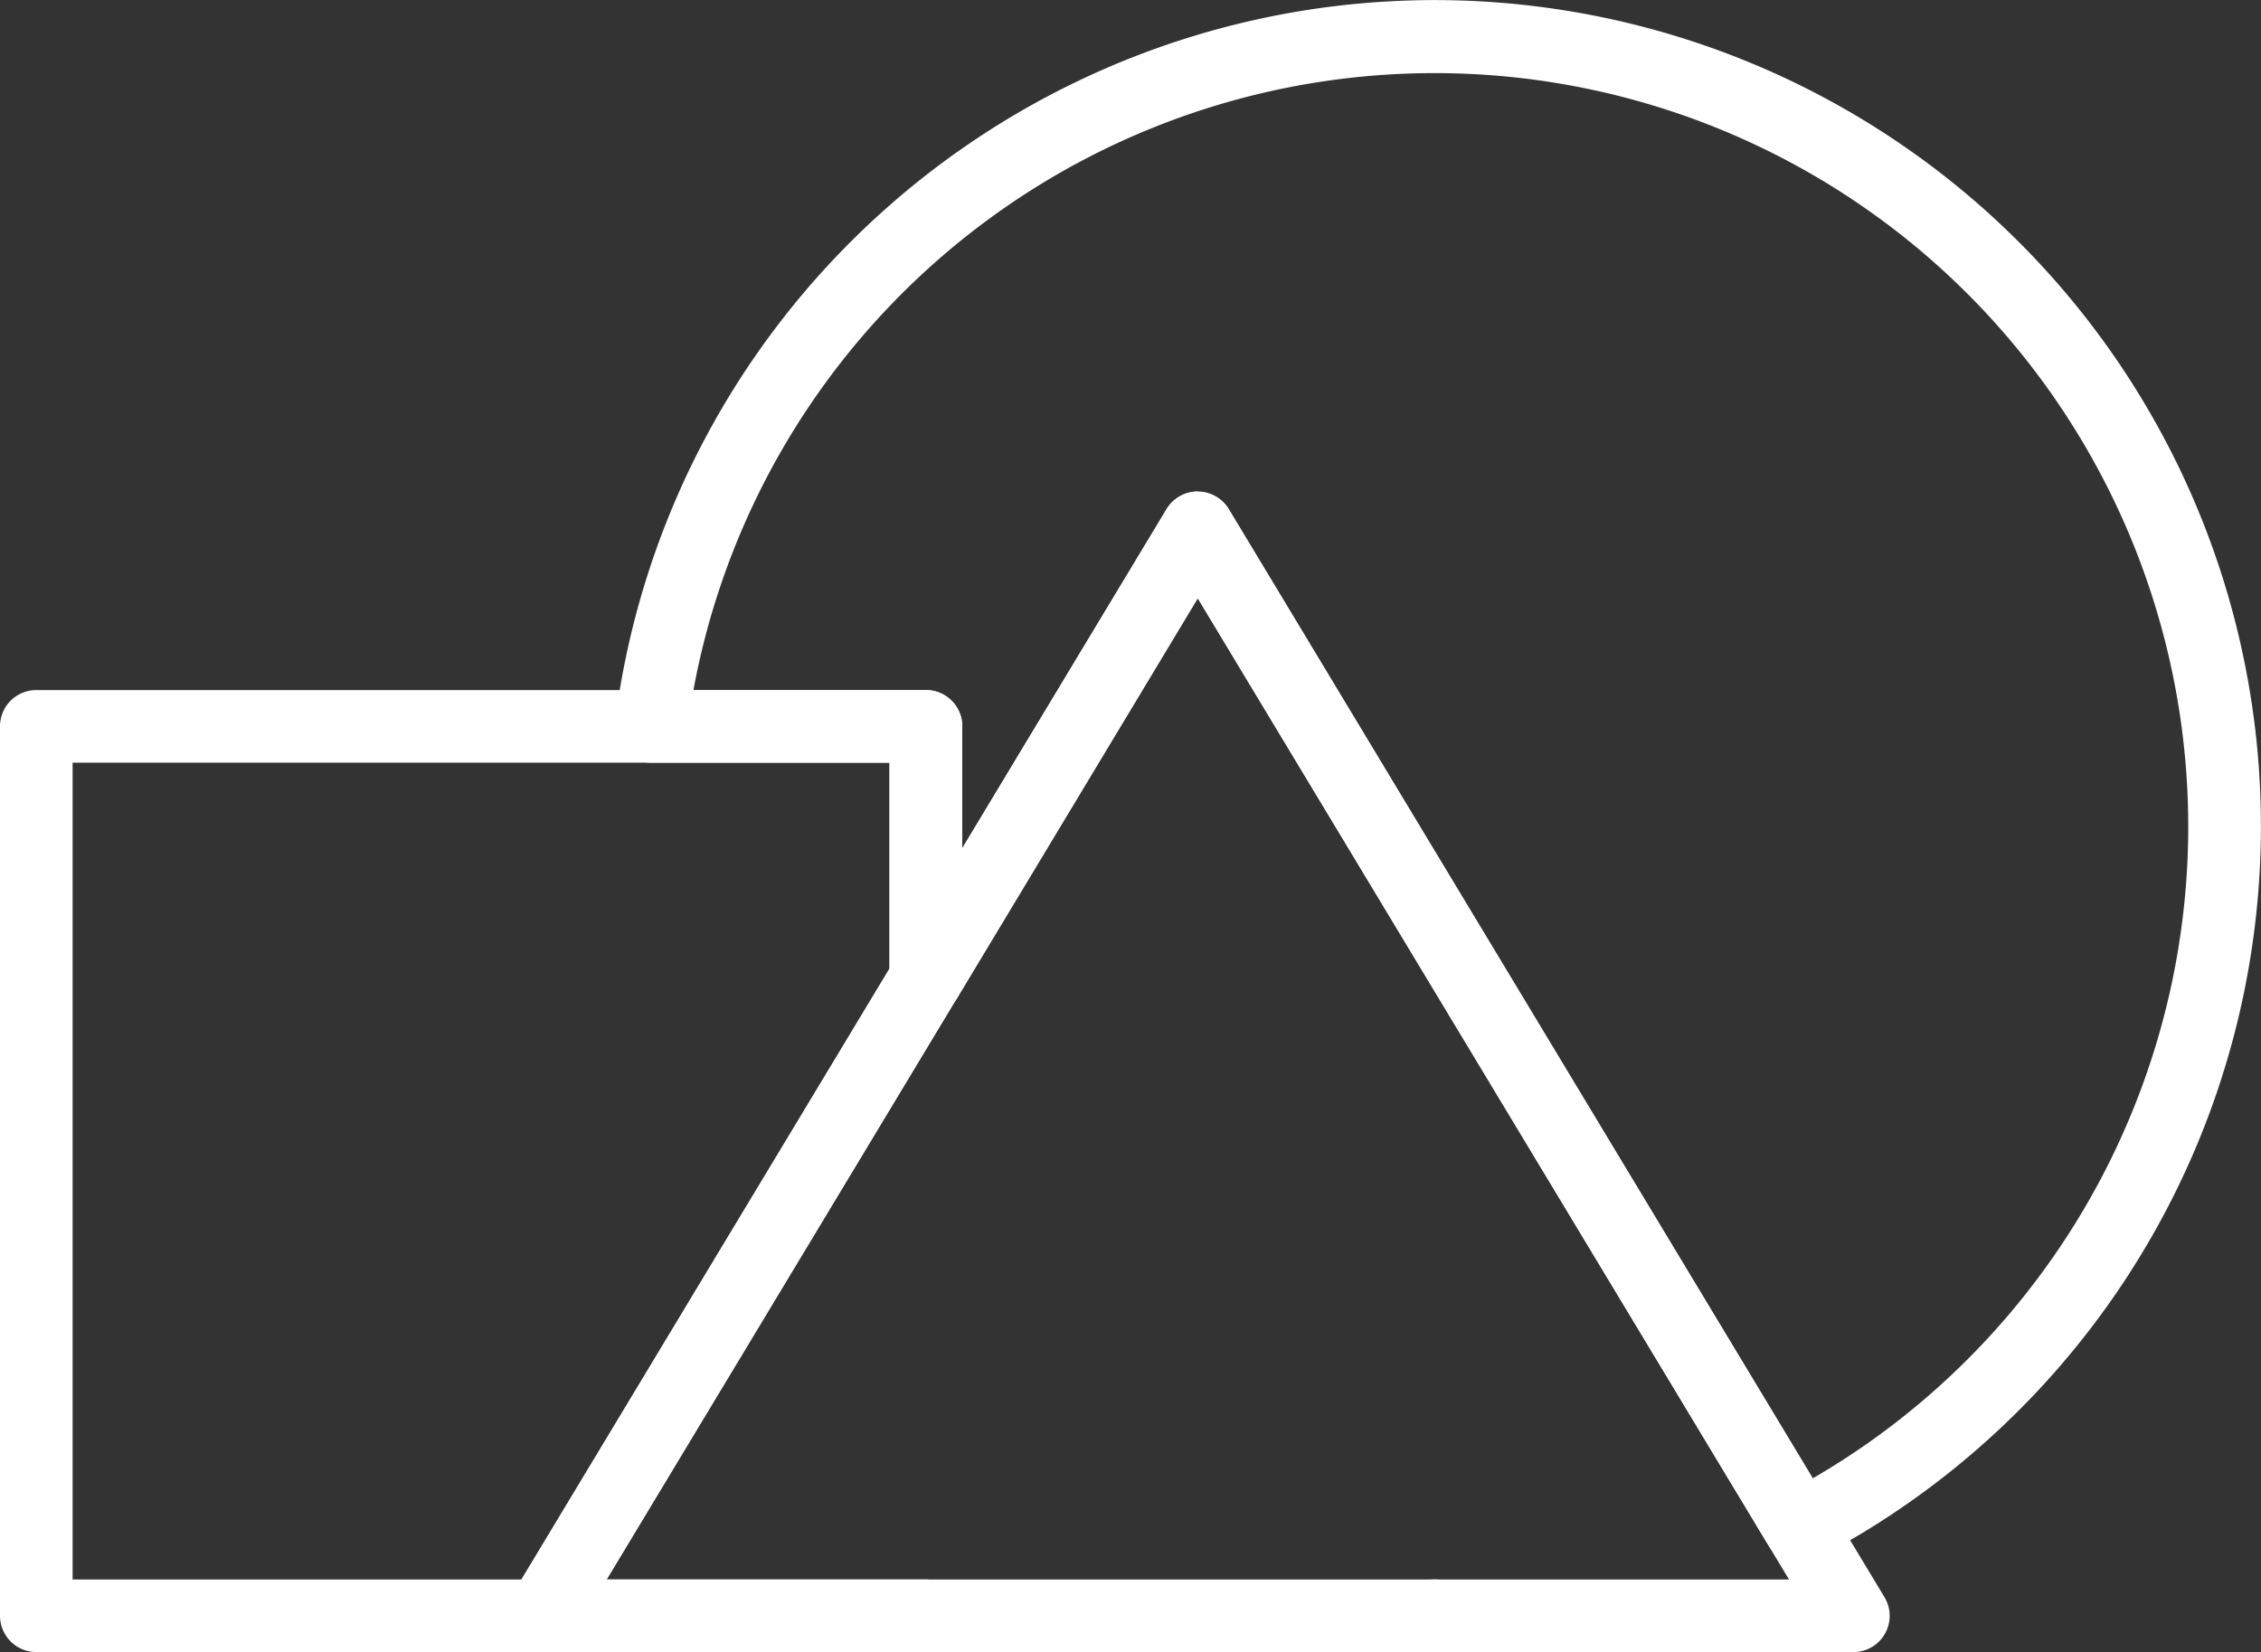
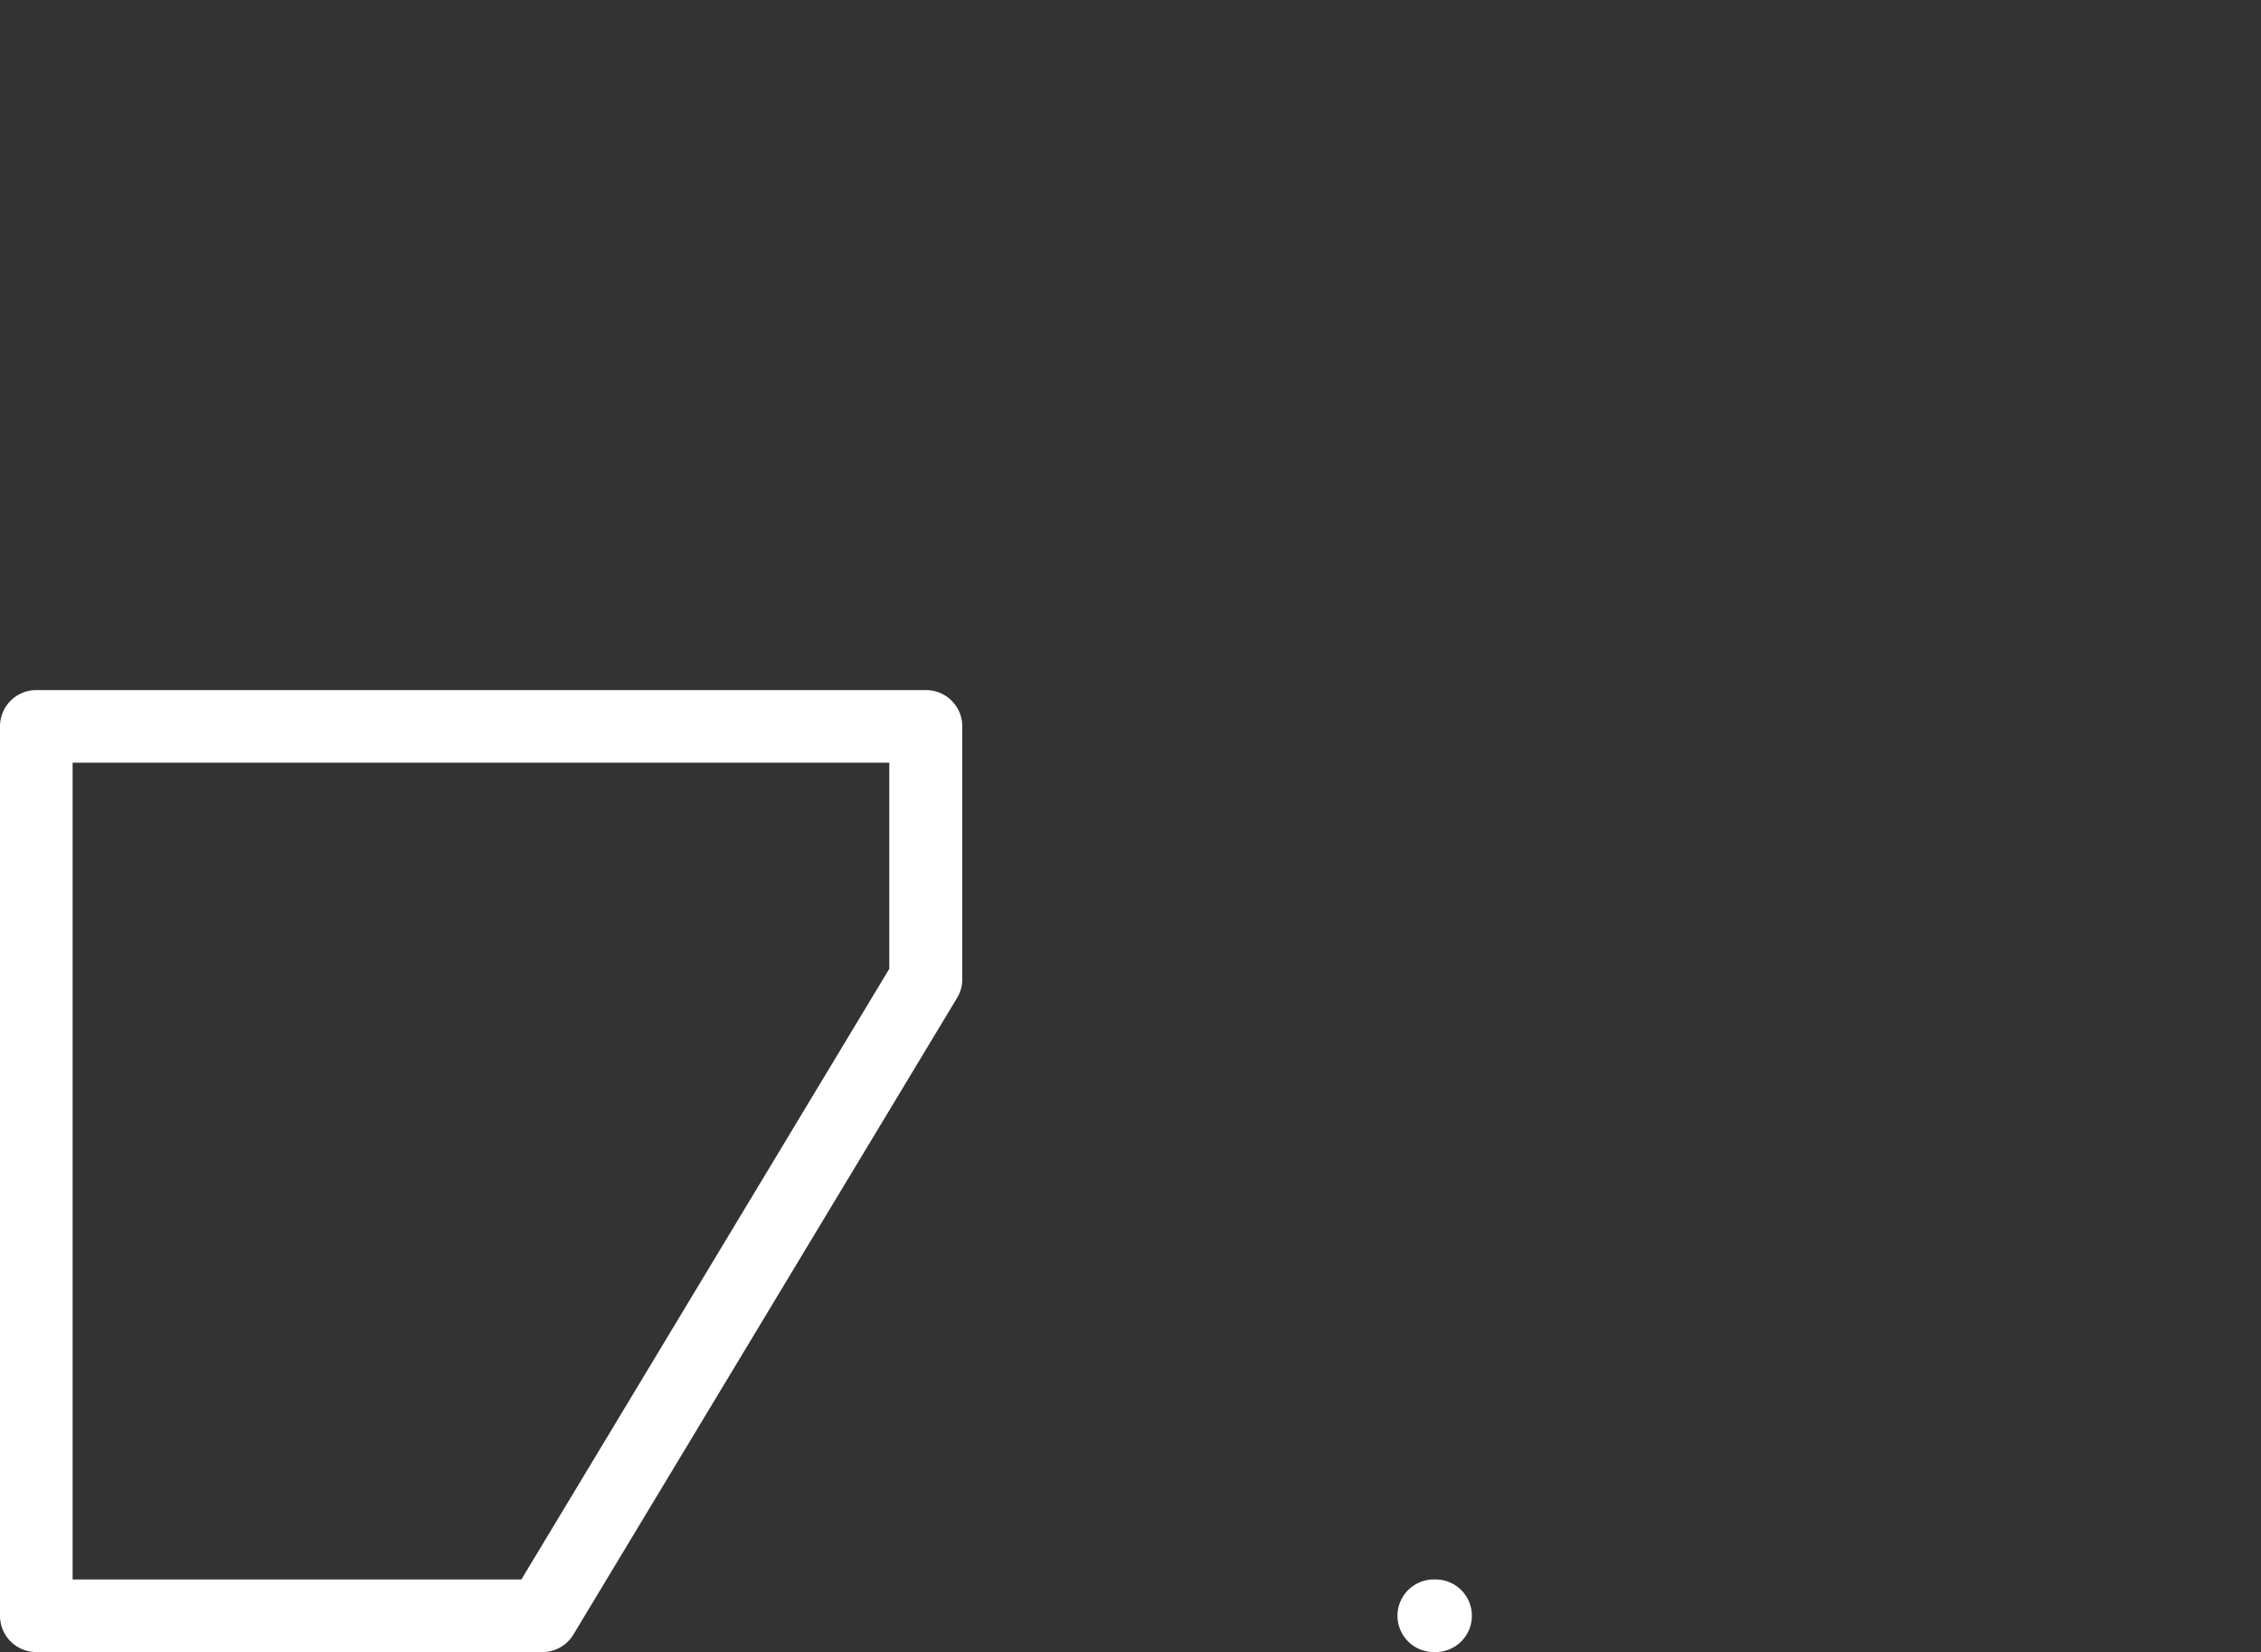
<svg xmlns="http://www.w3.org/2000/svg" viewBox="0 0 238.51 174.31">
  <rect x="0" y="0" width="238.51" height="174.31" fill="#333333" stroke="none" />
  <defs>
    <style>.cls-1{fill:#fff;}</style>
  </defs>
  <g id="Слой_2" data-name="Слой 2">
    <g id="Слой_1-2" data-name="Слой 1">
      <path class="cls-1" d="M151.35,174.31h-.19a3.83,3.83,0,0,1,.18-7.66h0a3.83,3.83,0,0,1,.19,7.66Z" />
-       <path class="cls-1" d="M189.84,164.91a3.84,3.84,0,0,1-3.29-1.86l-60.2-99.93L101,105.26a3.83,3.83,0,0,1-7.12-2V80.47H68.68a3.84,3.84,0,0,1-3.8-4.31,87.16,87.16,0,1,1,126.73,88.31A3.8,3.8,0,0,1,189.84,164.91Zm-63.49-113h0a3.84,3.84,0,0,1,3.28,1.86l61.58,102.22A79.5,79.5,0,1,0,73.15,72.81H97.68a3.83,3.83,0,0,1,3.83,3.83V89.5l21.55-35.78A3.85,3.85,0,0,1,126.35,51.86Z" />
-       <path class="cls-1" d="M57.19,174.31a3.83,3.83,0,0,1-3.28-5.8L123.06,53.72a3.83,3.83,0,0,1,6.57,0L198.78,168.5a3.82,3.82,0,0,1-3.28,5.81ZM126.35,63.12,64,166.65H188.72Z" />
      <path class="cls-1" d="M57.19,174.31H3.83A3.83,3.83,0,0,1,0,170.48V76.64a3.83,3.83,0,0,1,3.83-3.83H97.68a3.83,3.83,0,0,1,3.83,3.83v26.65a3.8,3.8,0,0,1-.55,2l-40.49,67.2A3.81,3.81,0,0,1,57.19,174.31ZM7.66,166.65H55l38.81-64.43V80.47H7.66Z" />
-       <path class="cls-1" d="M97.68,174.31H57.19a3.83,3.83,0,0,1,0-7.66H97.68a3.83,3.83,0,0,1,0,7.66Z" />
    </g>
  </g>
</svg>